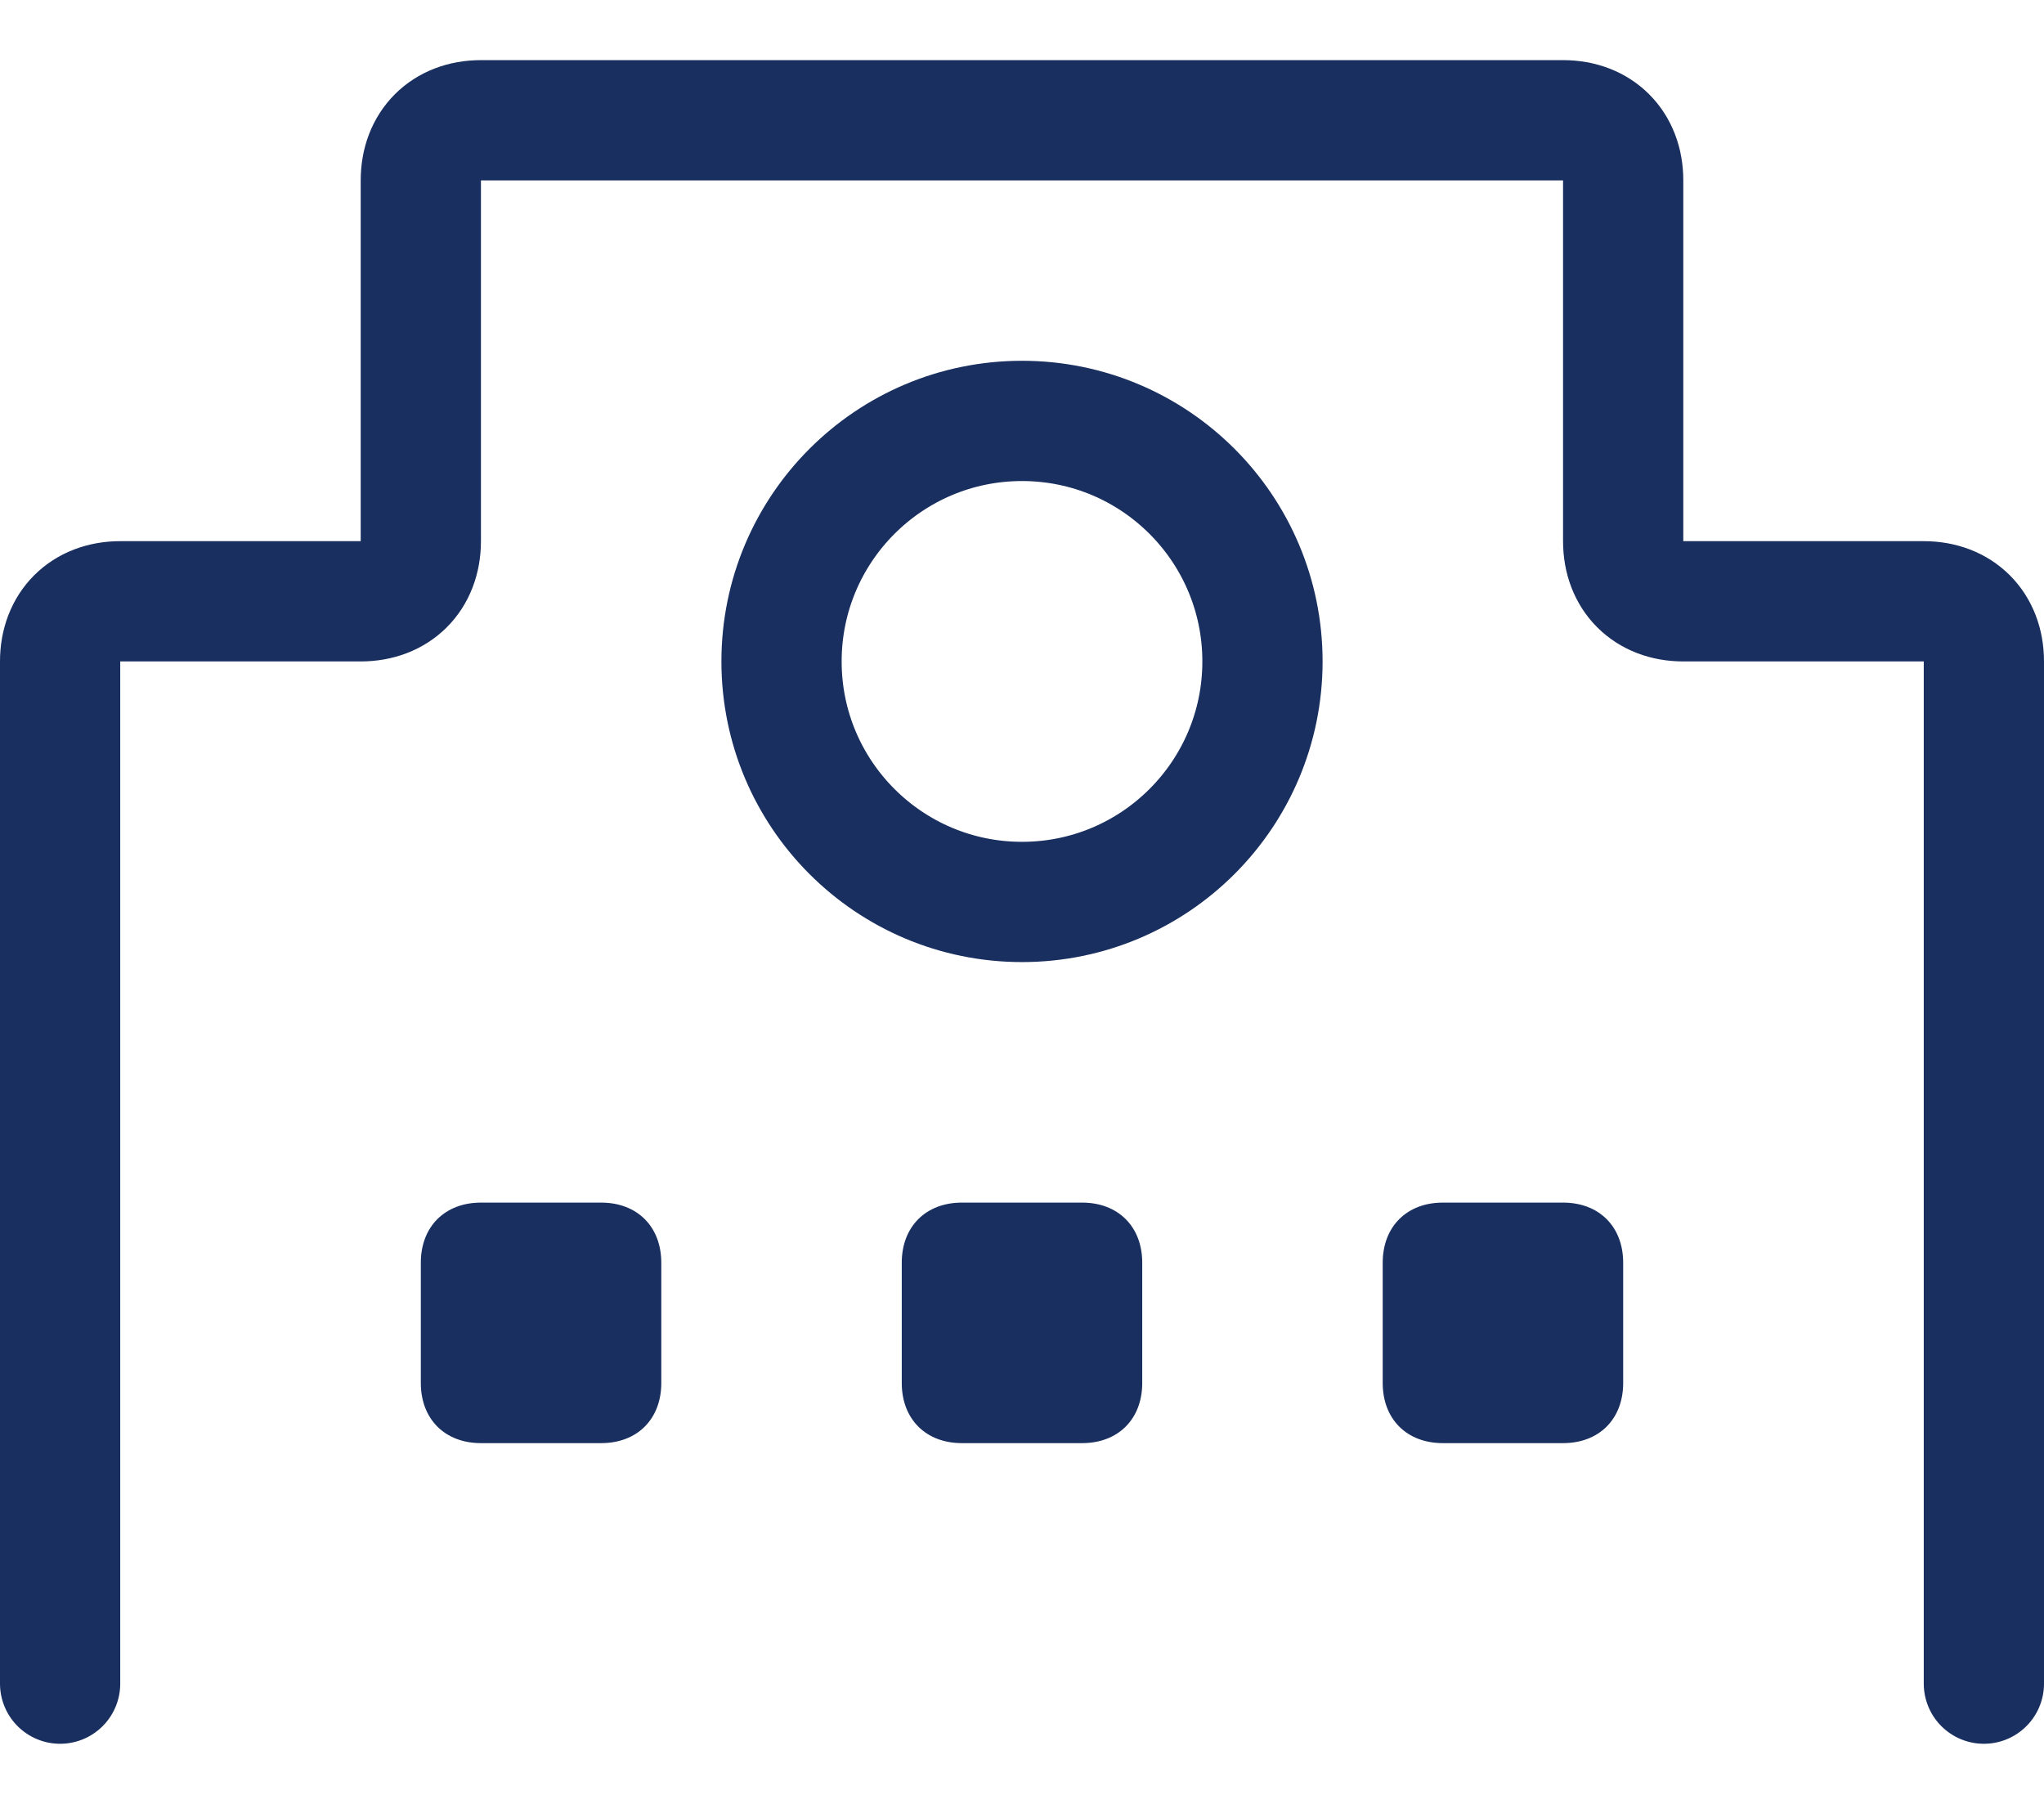
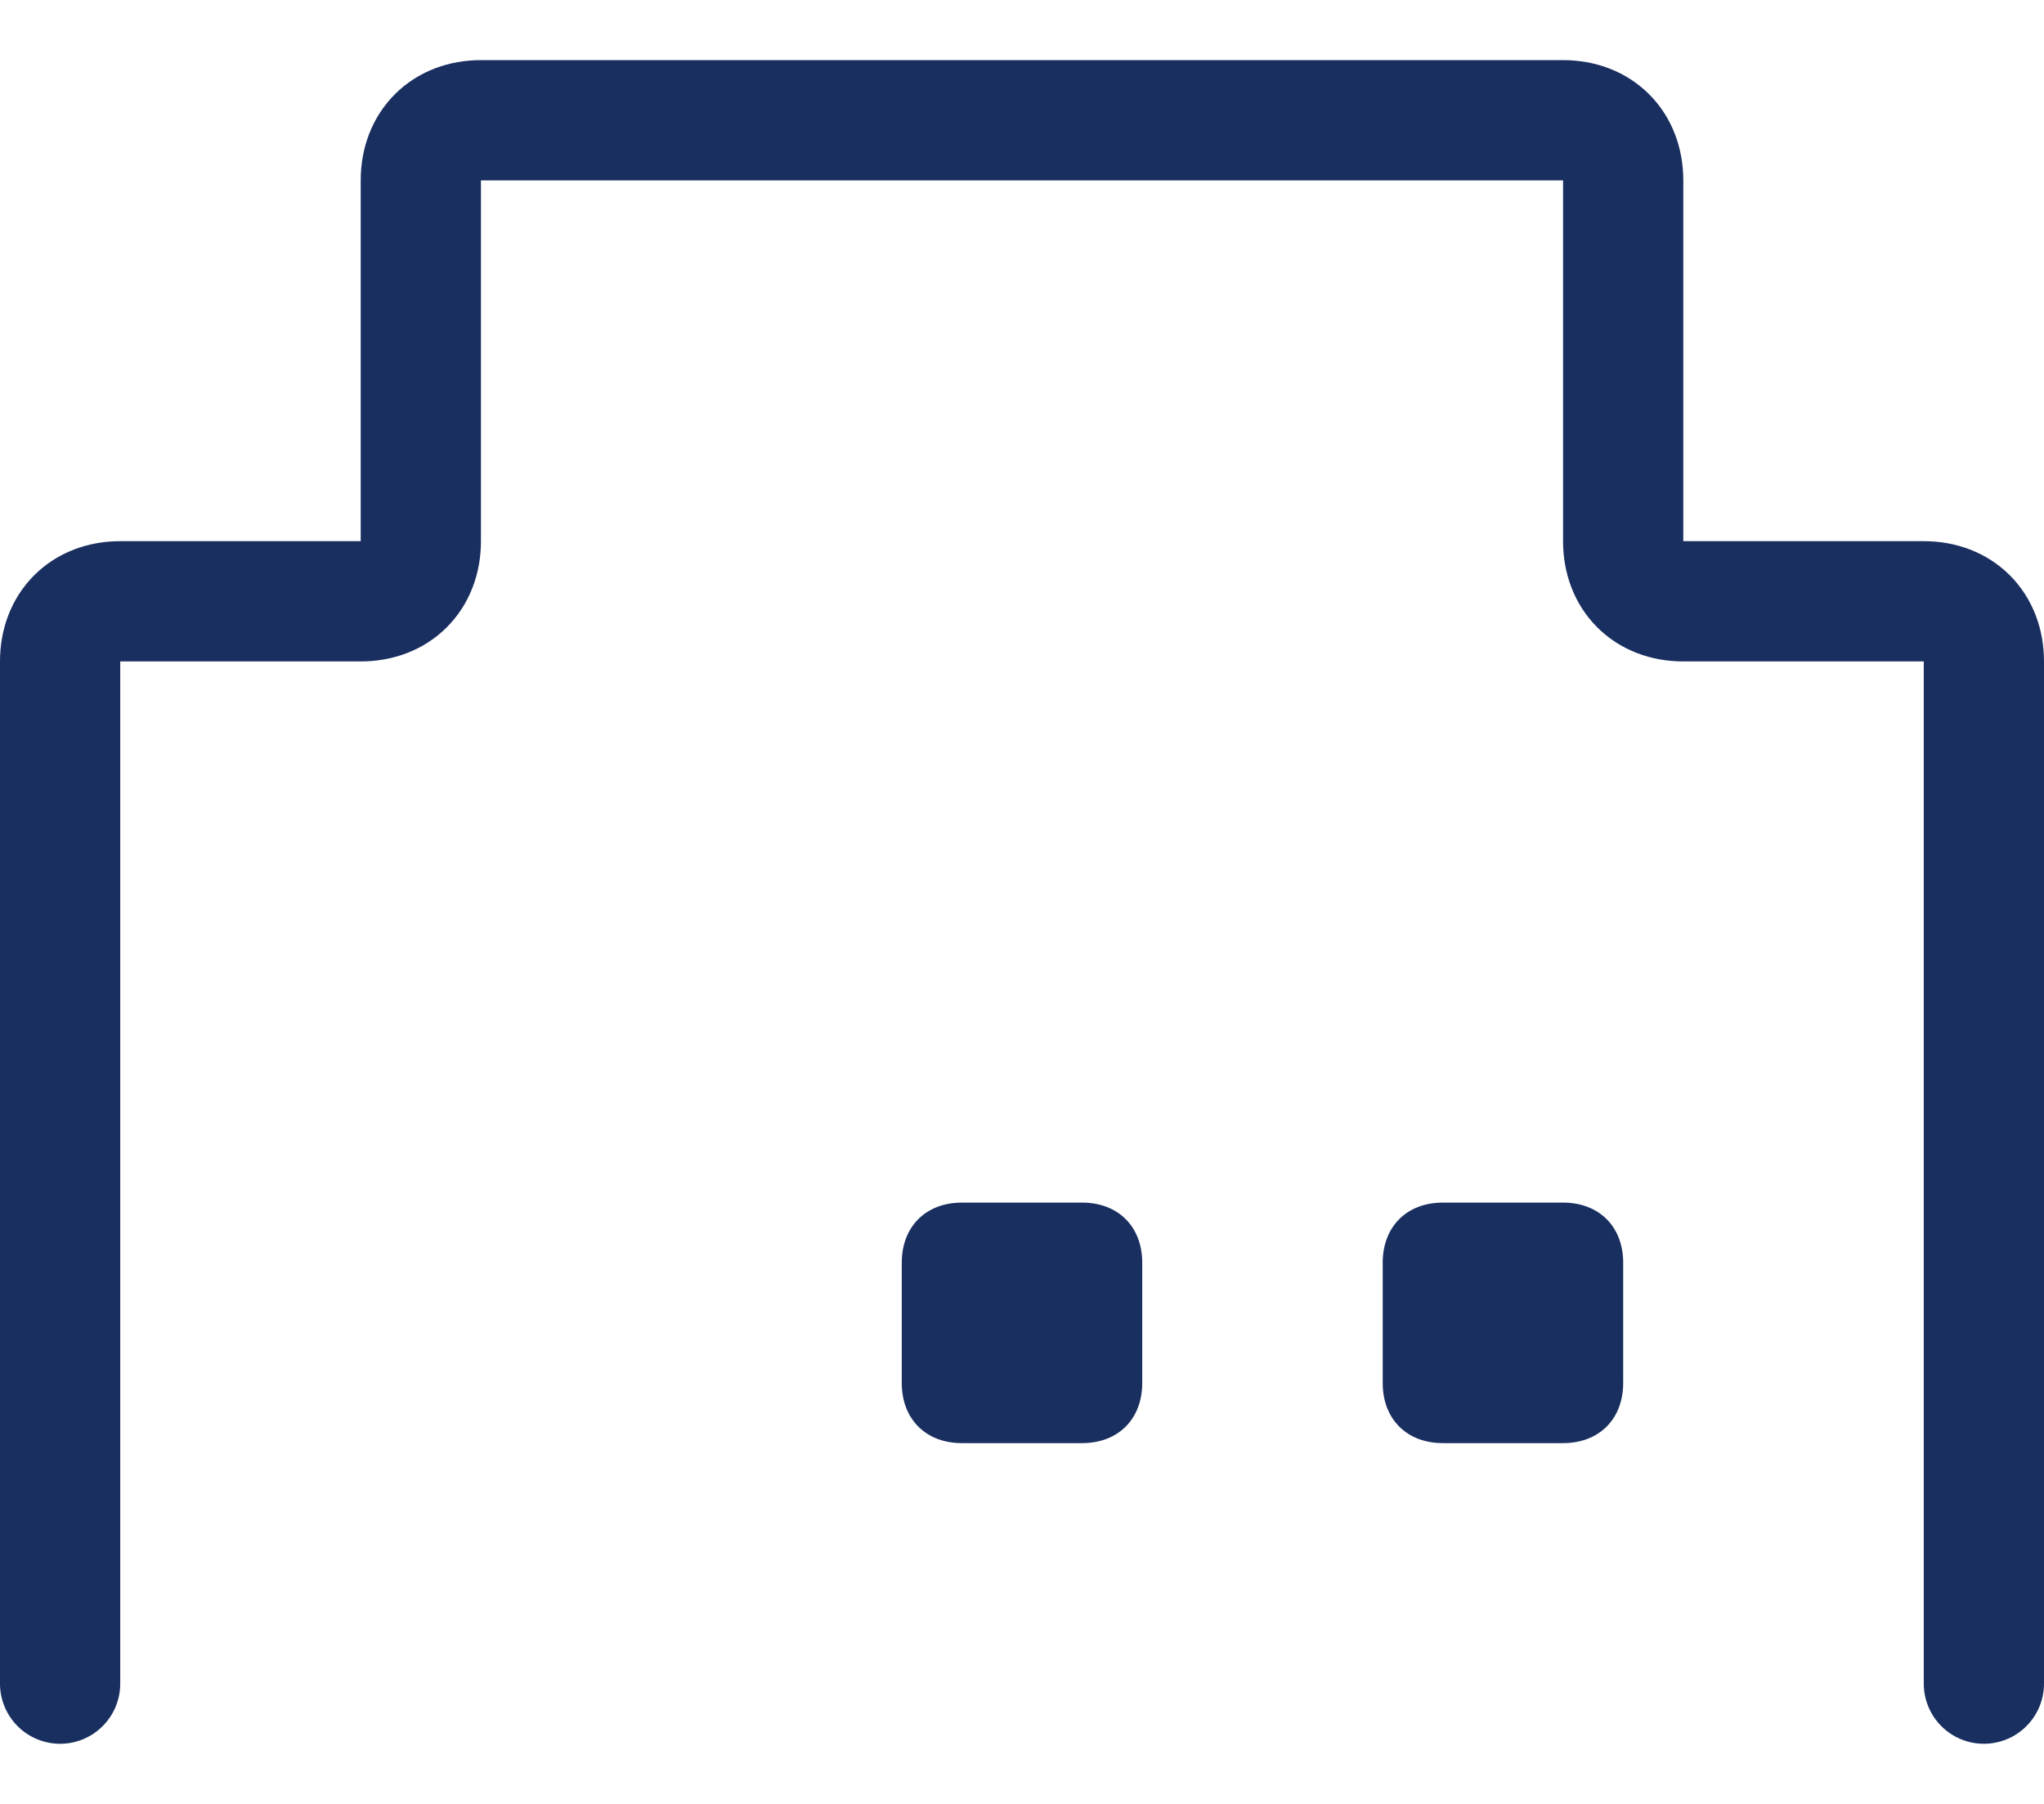
<svg xmlns="http://www.w3.org/2000/svg" version="1.1" id="レイヤー_1" x="0px" y="0px" viewBox="0 0 34 30" style="enable-background:new 0 0 34 30;" xml:space="preserve">
  <style type="text/css">
	.st0{fill:none;stroke:#192F60;stroke-width:2;stroke-linecap:round;stroke-linejoin:round;}
	.st1{fill:none;stroke:#192F60;stroke-width:2;stroke-miterlimit:10;}
	.st2{fill:#192F60;}
</style>
  <title>nav-icon-about</title>
  <g id="レイヤー_2">
    <g id="トップページ">
      <path class="st0" d="M33,28V11c0-0.6-0.4-1-1-1h-4c-0.6,0-1-0.4-1-1V3c0-0.6-0.4-1-1-1H8C7.4,2,7,2.4,7,3v6c0,0.6-0.4,1-1,1H2    c-0.6,0-1,0.4-1,1v17" />
-       <circle class="st1" cx="17" cy="11" r="4" />
-       <path class="st2" d="M8,20h2c0.6,0,1,0.4,1,1v2c0,0.6-0.4,1-1,1H8c-0.6,0-1-0.4-1-1v-2C7,20.4,7.4,20,8,20z" />
      <path class="st2" d="M16,20h2c0.6,0,1,0.4,1,1v2c0,0.6-0.4,1-1,1h-2c-0.6,0-1-0.4-1-1v-2C15,20.4,15.4,20,16,20z" />
-       <path class="st2" d="M24,20h2c0.6,0,1,0.4,1,1v2c0,0.6-0.4,1-1,1h-2c-0.6,0-1-0.4-1-1v-2C23,20.4,23.4,20,24,20z" />
+       <path class="st2" d="M24,20h2c0.6,0,1,0.4,1,1v2c0,0.6-0.4,1-1,1h-2c-0.6,0-1-0.4-1-1v-2C23,20.4,23.4,20,24,20" />
    </g>
  </g>
</svg>